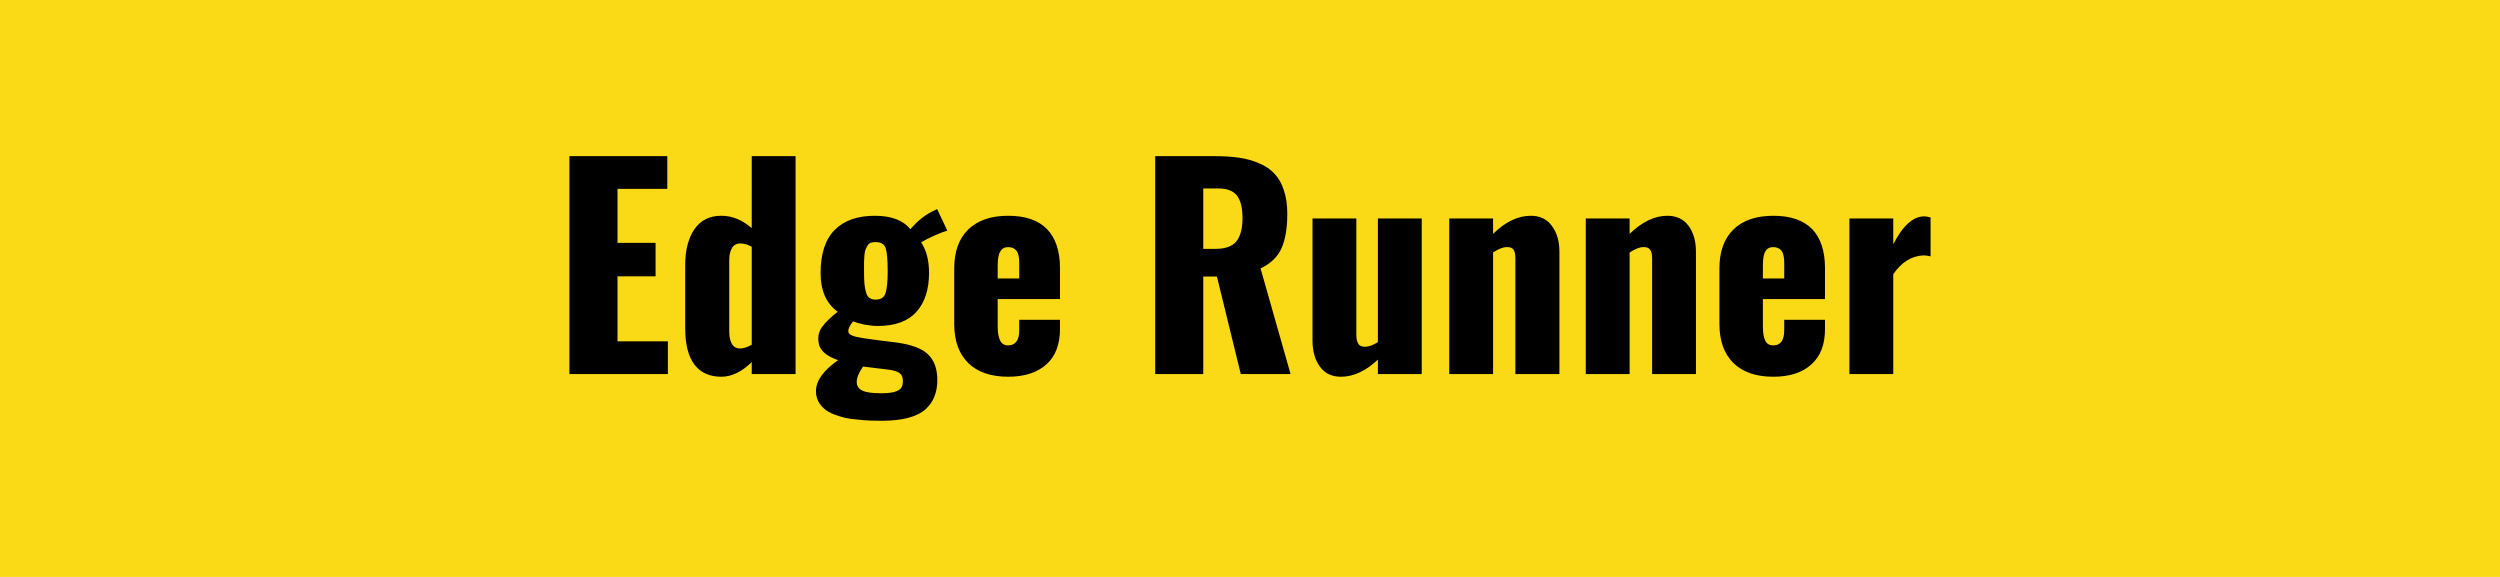
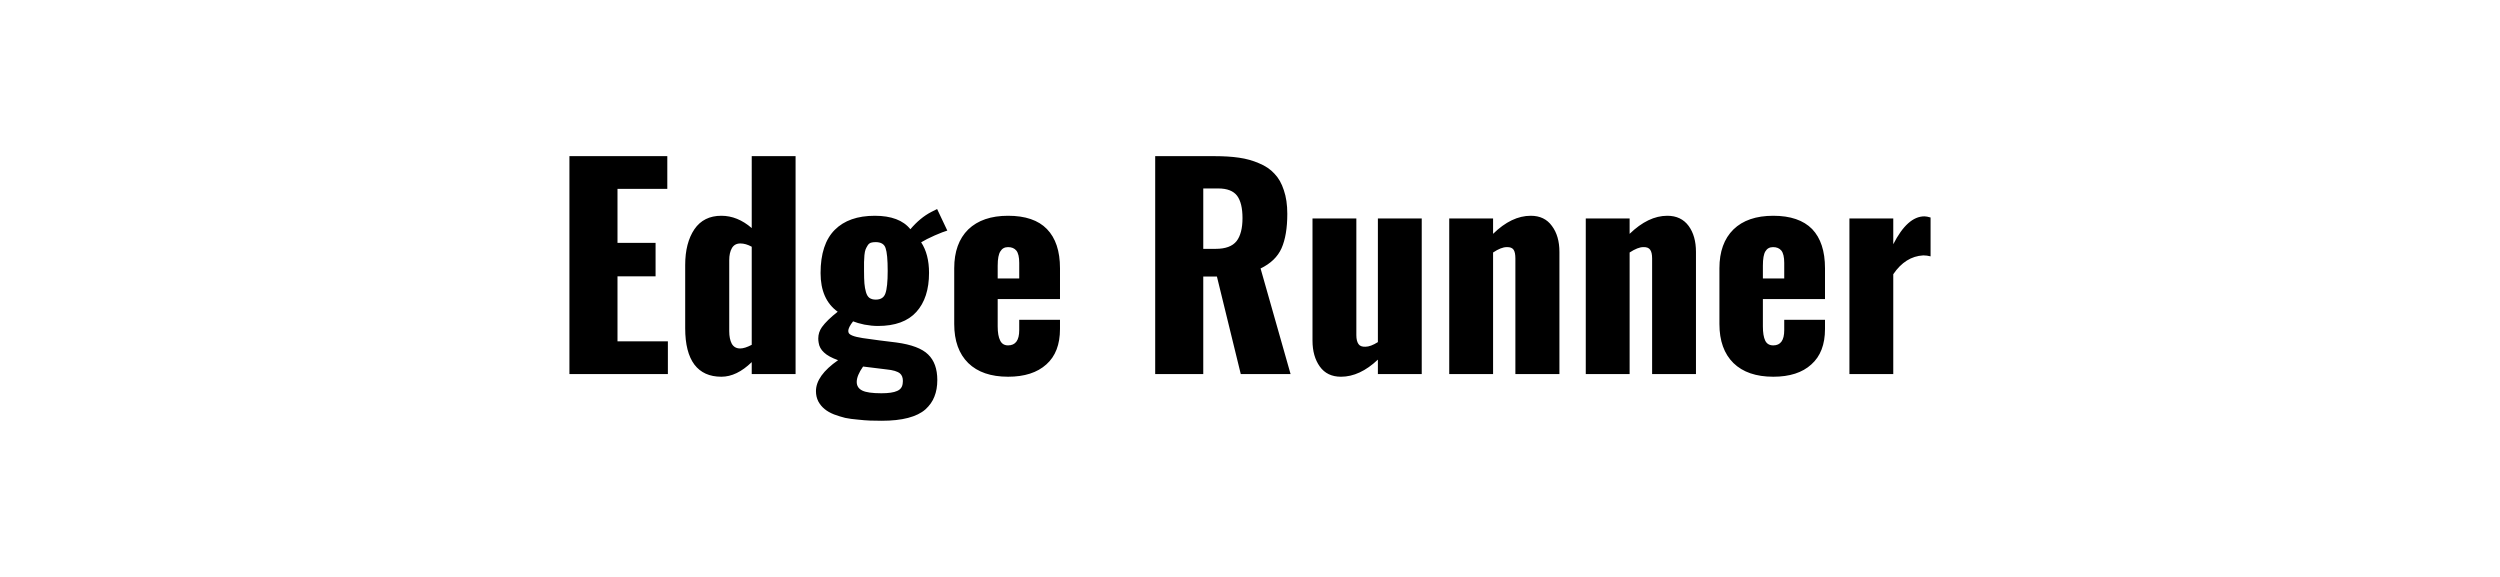
<svg xmlns="http://www.w3.org/2000/svg" width="130" height="30" viewBox="0 0 130 30">
-   <rect width="100%" height="100%" fill="#fada16" />
  <path fill="#000000" d="M34.73 19.45h-5.12V8.12h5.09v1.7h-2.59v2.81h1.98v1.74h-1.98v3.38h2.62v1.7Zm3.76-1.33q.24 0 .6-.19v-5.1q-.31-.17-.59-.17-.3 0-.44.24t-.14.63v3.69q0 .4.13.65.14.25.44.25Zm-.98 1.47q-.92 0-1.4-.63-.48-.64-.48-1.89v-3.29q0-1.15.48-1.86.48-.7 1.4-.7.84 0 1.58.64V8.12h2.28v11.33h-2.28v-.62q-.78.76-1.58.76Zm8.03-4.01q.39 0 .5-.32.12-.33.12-1.17 0-.88-.11-1.19-.1-.31-.52-.31-.14 0-.24.03-.11.04-.17.14-.07.11-.11.21-.04.1-.06.3-.01.21-.02.36v.46q0 .4.02.65.02.24.08.45.06.21.18.3.13.09.33.09Zm.29 4.87q.56 0 .82-.12.26-.11.29-.39.01-.07.01-.13 0-.26-.15-.39-.19-.16-.7-.21l-1.22-.15q-.33.47-.33.8 0 .31.29.45.28.14.99.14Zm.01 1.43q-.33 0-.6-.01-.27-.01-.63-.05-.37-.03-.66-.09-.28-.07-.58-.18-.3-.12-.49-.28-.2-.16-.33-.4-.12-.24-.12-.53 0-.81 1.15-1.61-.5-.18-.73-.4-.24-.22-.28-.51-.02-.11-.02-.22 0-.32.19-.59.26-.36.82-.8-.89-.64-.89-2.01 0-1.51.74-2.25.73-.73 2.08-.73 1.29 0 1.85.7.51-.6 1.09-.9l.3-.15.53 1.12q-.21.06-.65.25-.45.2-.71.36.41.62.41 1.59 0 1.3-.66 2.03-.66.73-2 .73-.32 0-.7-.07-.37-.08-.59-.17-.25.32-.25.5 0 .03.01.06.02.2.74.31.19.03.87.12.68.08.89.11 1.17.16 1.64.62.48.46.48 1.33 0 .49-.15.86-.14.37-.47.67-.33.29-.9.44-.57.15-1.38.15Zm6.04-8.07v.67H53v-.81q0-.45-.15-.64-.15-.18-.43-.18-.27 0-.4.22-.14.21-.14.74Zm.54 5.78q-1.34 0-2.07-.71-.73-.72-.73-2.03v-2.9q0-1.3.73-2.02.74-.71 2.07-.71 1.35 0 2.02.69.68.7.68 2.04v1.6h-3.24v1.42q0 .49.13.74.12.25.41.25.58 0 .58-.79v-.54h2.12v.48q0 1.21-.71 1.84-.71.64-1.99.64ZM62.57 9.8v3.14h.65q.76 0 1.08-.4.31-.4.31-1.2 0-.78-.28-1.16-.29-.38-.98-.38h-.78Zm0 9.65h-2.5V8.12h3.09q.72 0 1.27.08.56.08 1.04.29.49.2.8.54.32.33.49.86.18.52.18 1.23 0 1.11-.3 1.79-.3.67-1.09 1.05l1.56 5.49h-2.59l-1.24-5.07h-.71v5.07Zm7.16.14q-.72 0-1.1-.53-.38-.53-.38-1.35v-6.35h2.28v6.07q0 .3.11.46.1.15.36.14.27 0 .65-.24v-6.43h2.28v8.09h-2.28v-.75q-.94.89-1.92.89Zm7.91-.14h-2.28v-8.09h2.28v.8q.96-.94 1.96-.94.72 0 1.1.53.39.52.39 1.35v6.35H78.8v-6.01q0-.31-.09-.45-.1-.15-.36-.14-.29 0-.71.28v6.32Zm7.1 0h-2.28v-8.09h2.28v.8q.97-.94 1.96-.94.72 0 1.11.53.38.52.38 1.35v6.35h-2.28v-6.01q0-.31-.1-.45-.1-.15-.36-.14-.28 0-.71.28v6.32Zm6.93-5.64v.67h1.11v-.81q0-.45-.15-.64-.15-.18-.43-.18-.27 0-.4.22-.13.21-.13.74Zm.54 5.78q-1.34 0-2.07-.71-.73-.72-.73-2.03v-2.9q0-1.3.73-2.02.73-.71 2.07-.71 1.34 0 2.02.69.67.7.67 2.04v1.6h-3.23v1.42q0 .49.12.74t.42.25q.57 0 .57-.79v-.54h2.12v.48q0 1.21-.71 1.84-.7.64-1.98.64Zm6.24-.14h-2.28v-8.09h2.28v1.34q.74-1.45 1.62-1.45.12 0 .32.06v2.02q-.19-.05-.38-.05-.93.05-1.56.98v5.19Z" />
</svg>